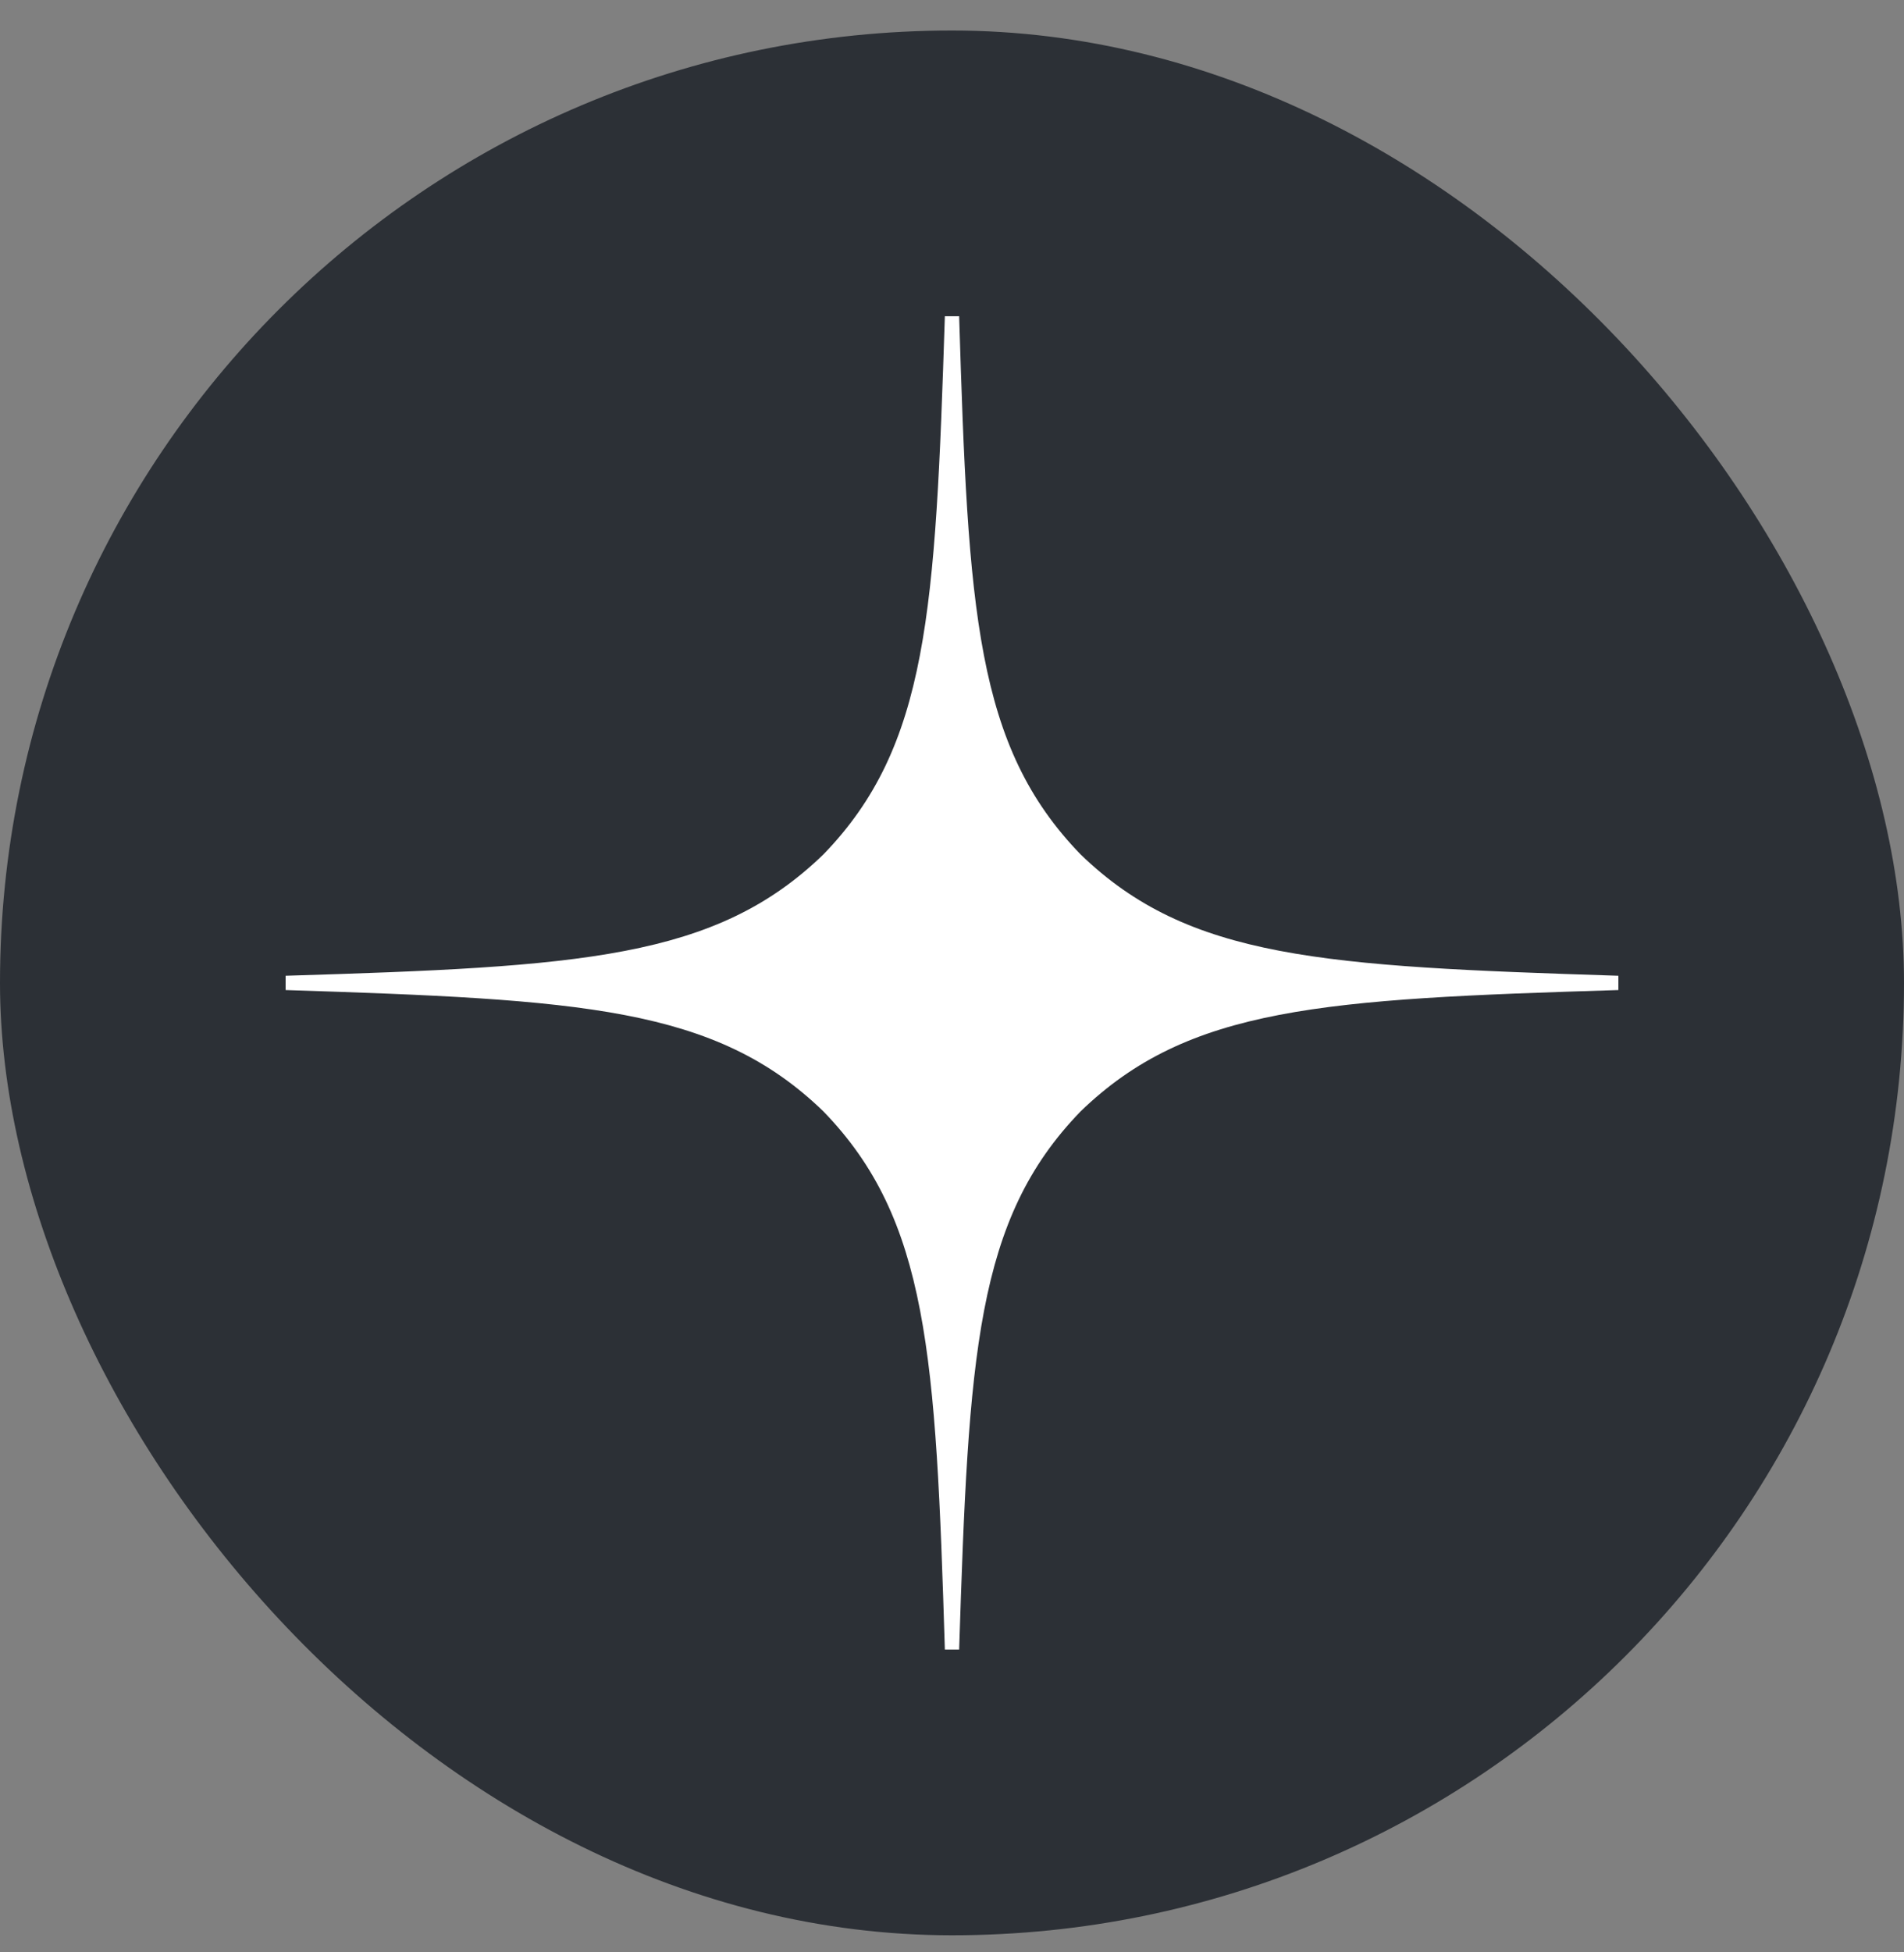
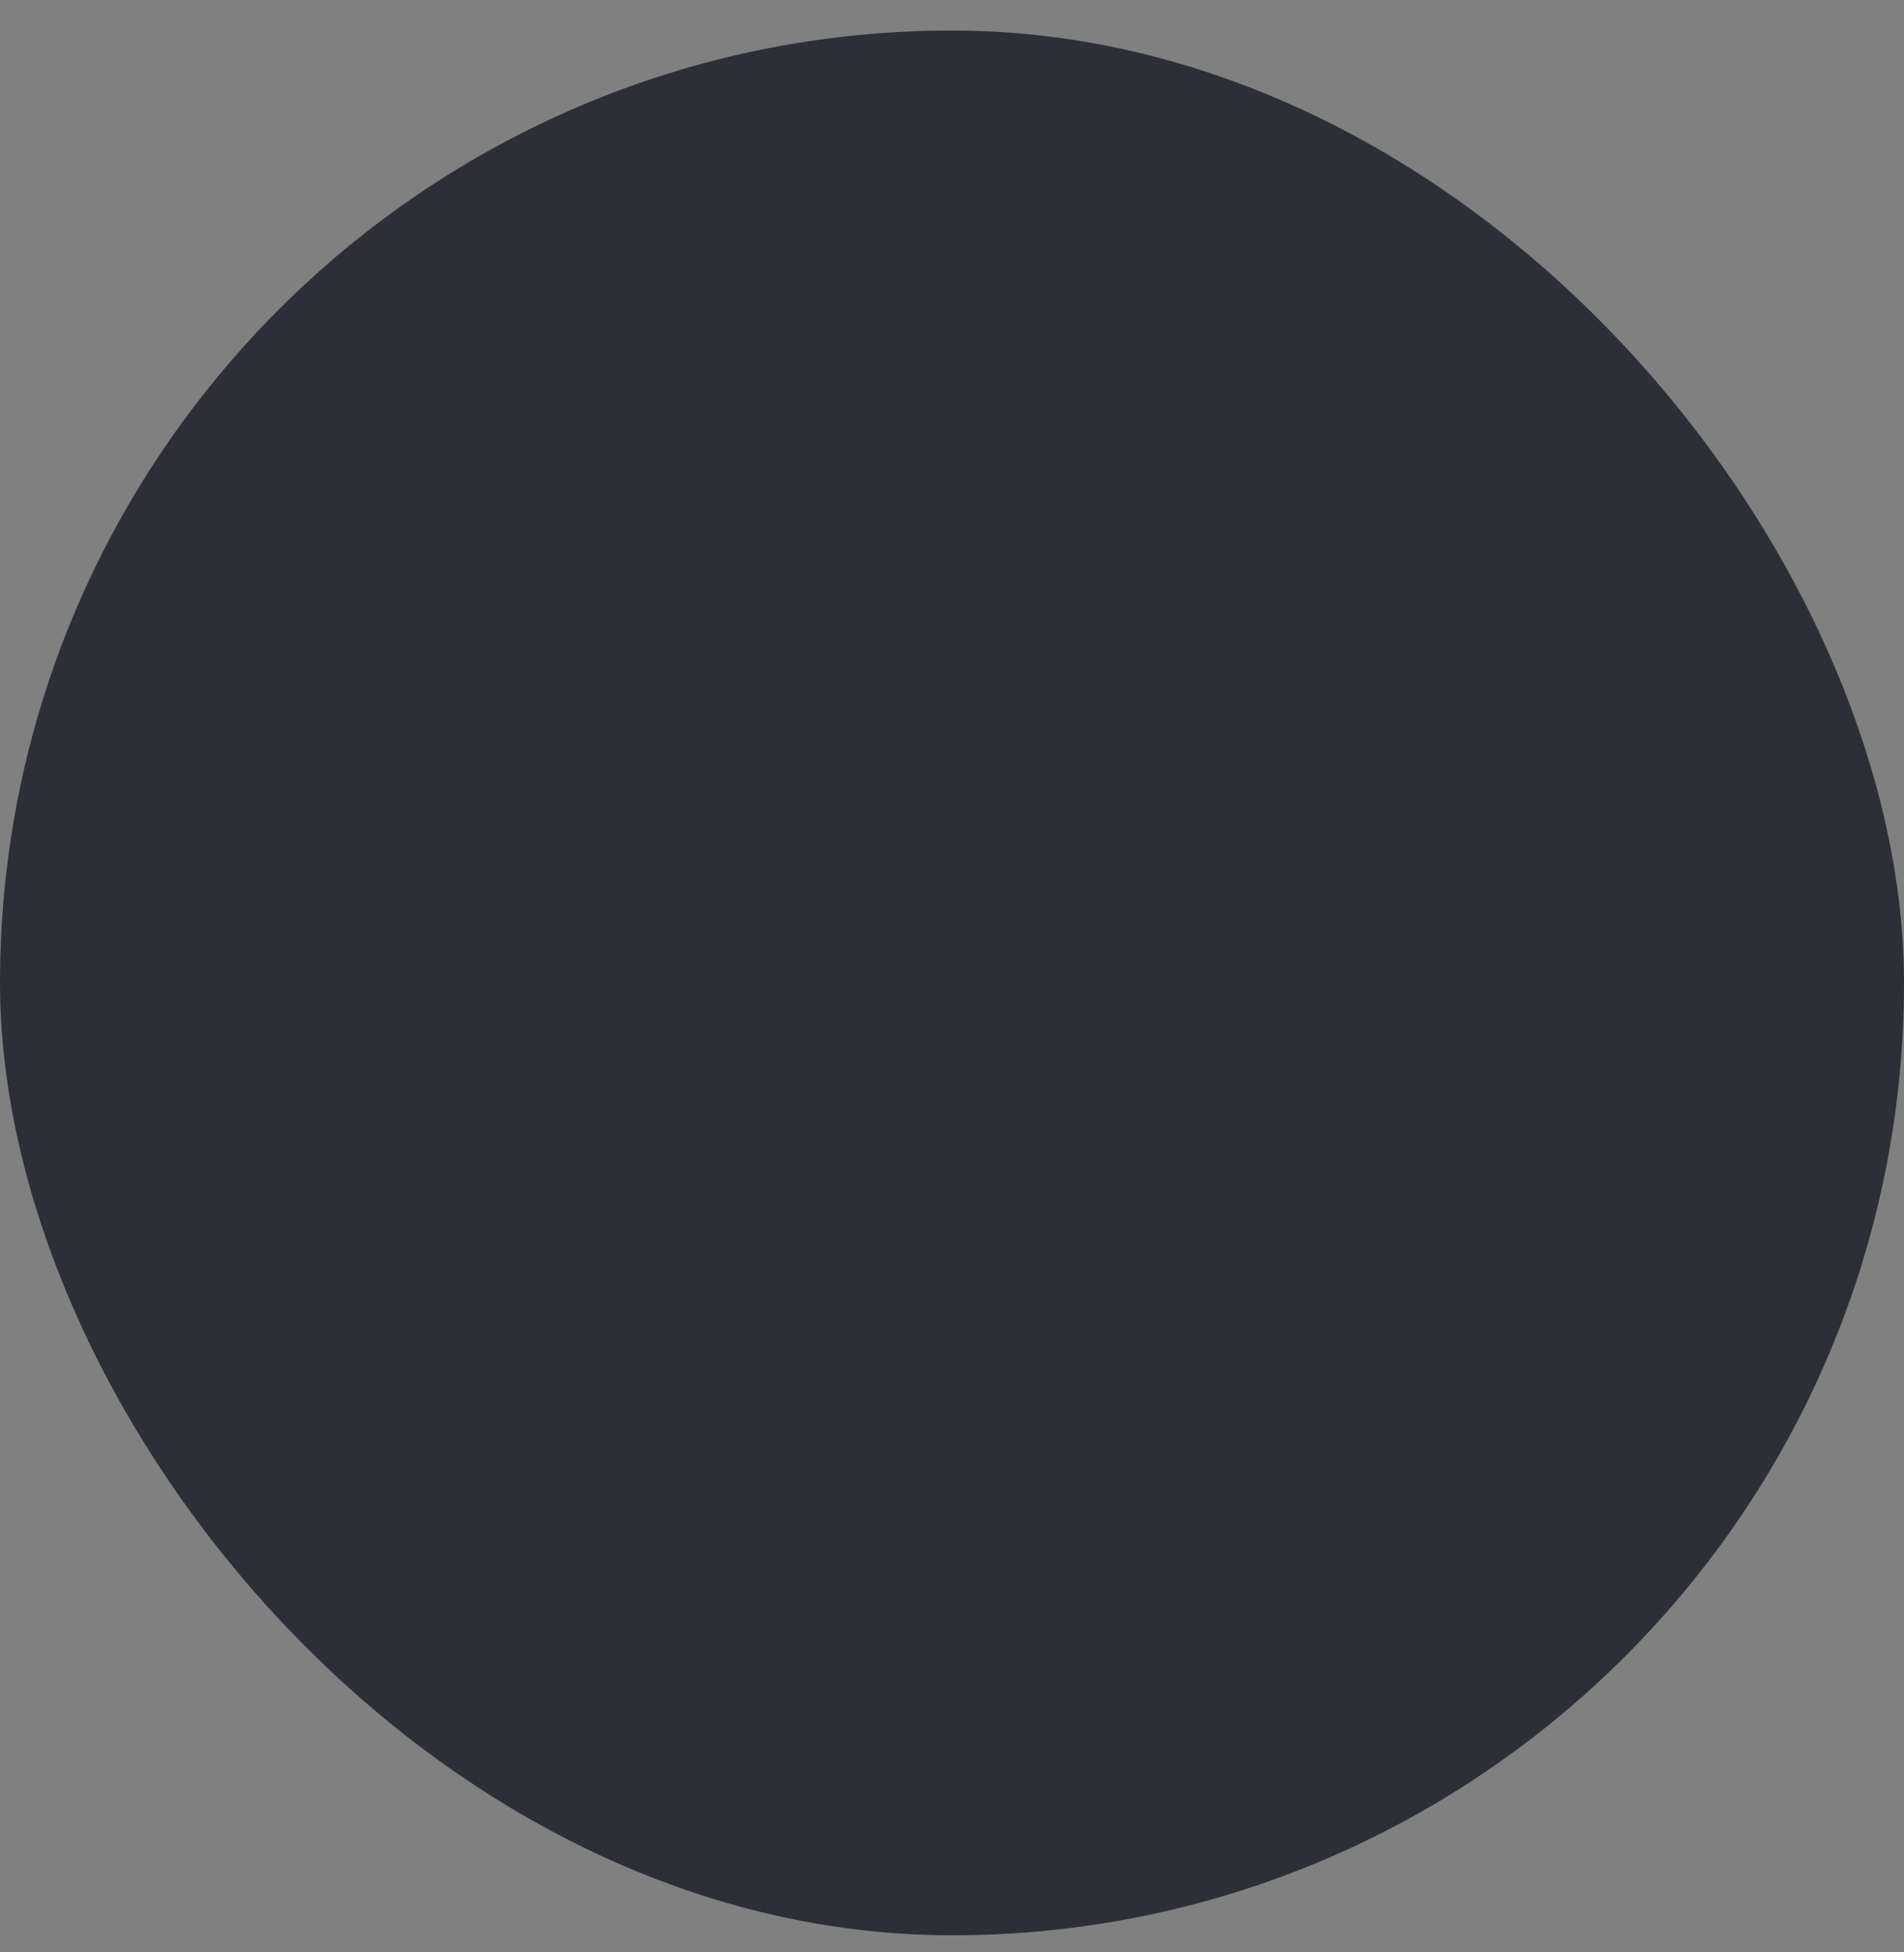
<svg xmlns="http://www.w3.org/2000/svg" width="40" height="41" viewBox="0 0 40 41" fill="none">
  <rect x="0" y="0" width="40" height="41" fill="#808080" stroke="none" />
  <rect y="0.641" width="40" height="40" rx="20" fill="#2C3036" />
-   <path d="M34 20.791V20.491C27.8 20.291 24.97 20.141 22.7 17.941C20.5 15.671 20.34 12.841 20.15 6.641H19.85C19.65 12.841 19.5 15.671 17.3 17.941C15.03 20.141 12.2 20.301 6 20.491V20.791C12.2 20.991 15.03 21.141 17.3 23.341C19.5 25.611 19.66 28.441 19.85 34.641H20.15C20.35 28.441 20.5 25.611 22.7 23.341C24.97 21.141 27.8 20.981 34 20.791Z" fill="white" />
</svg>